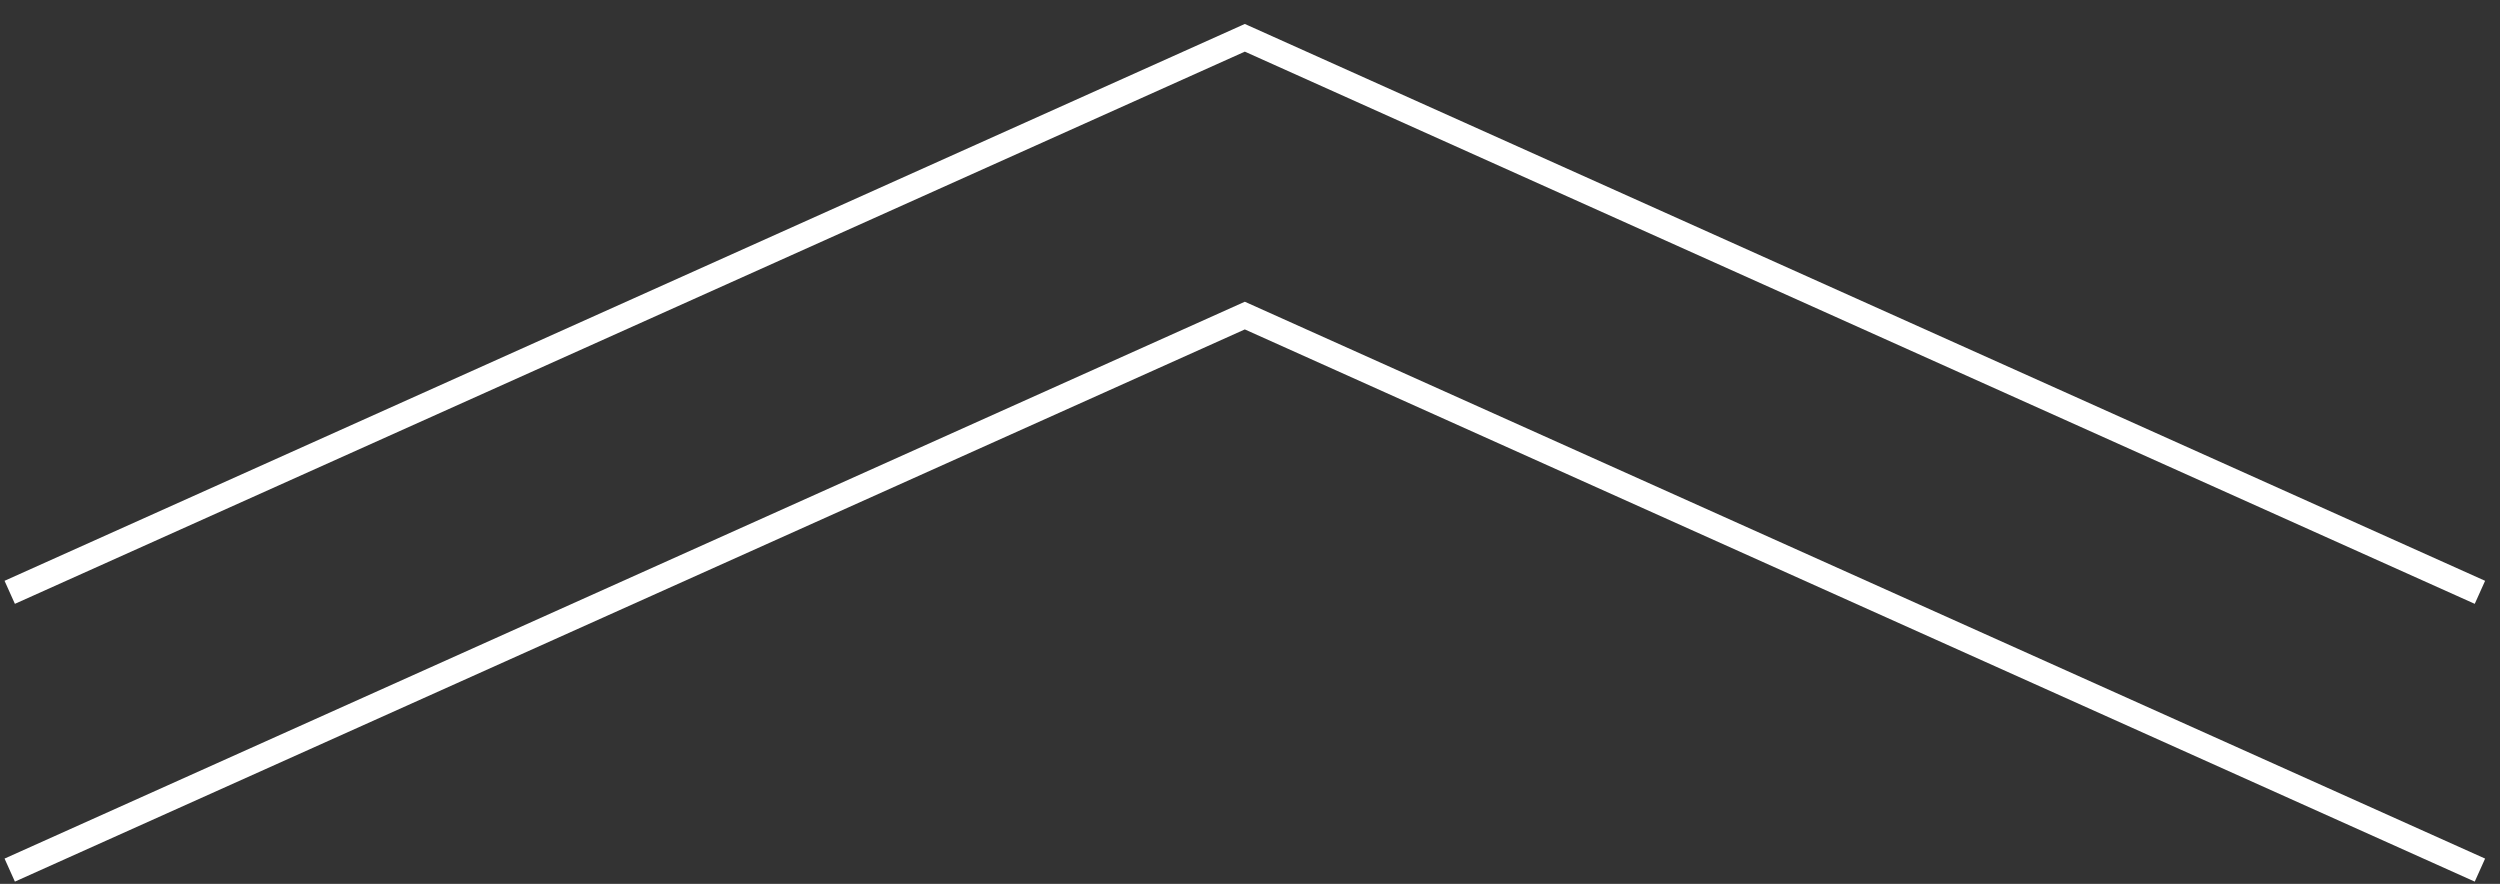
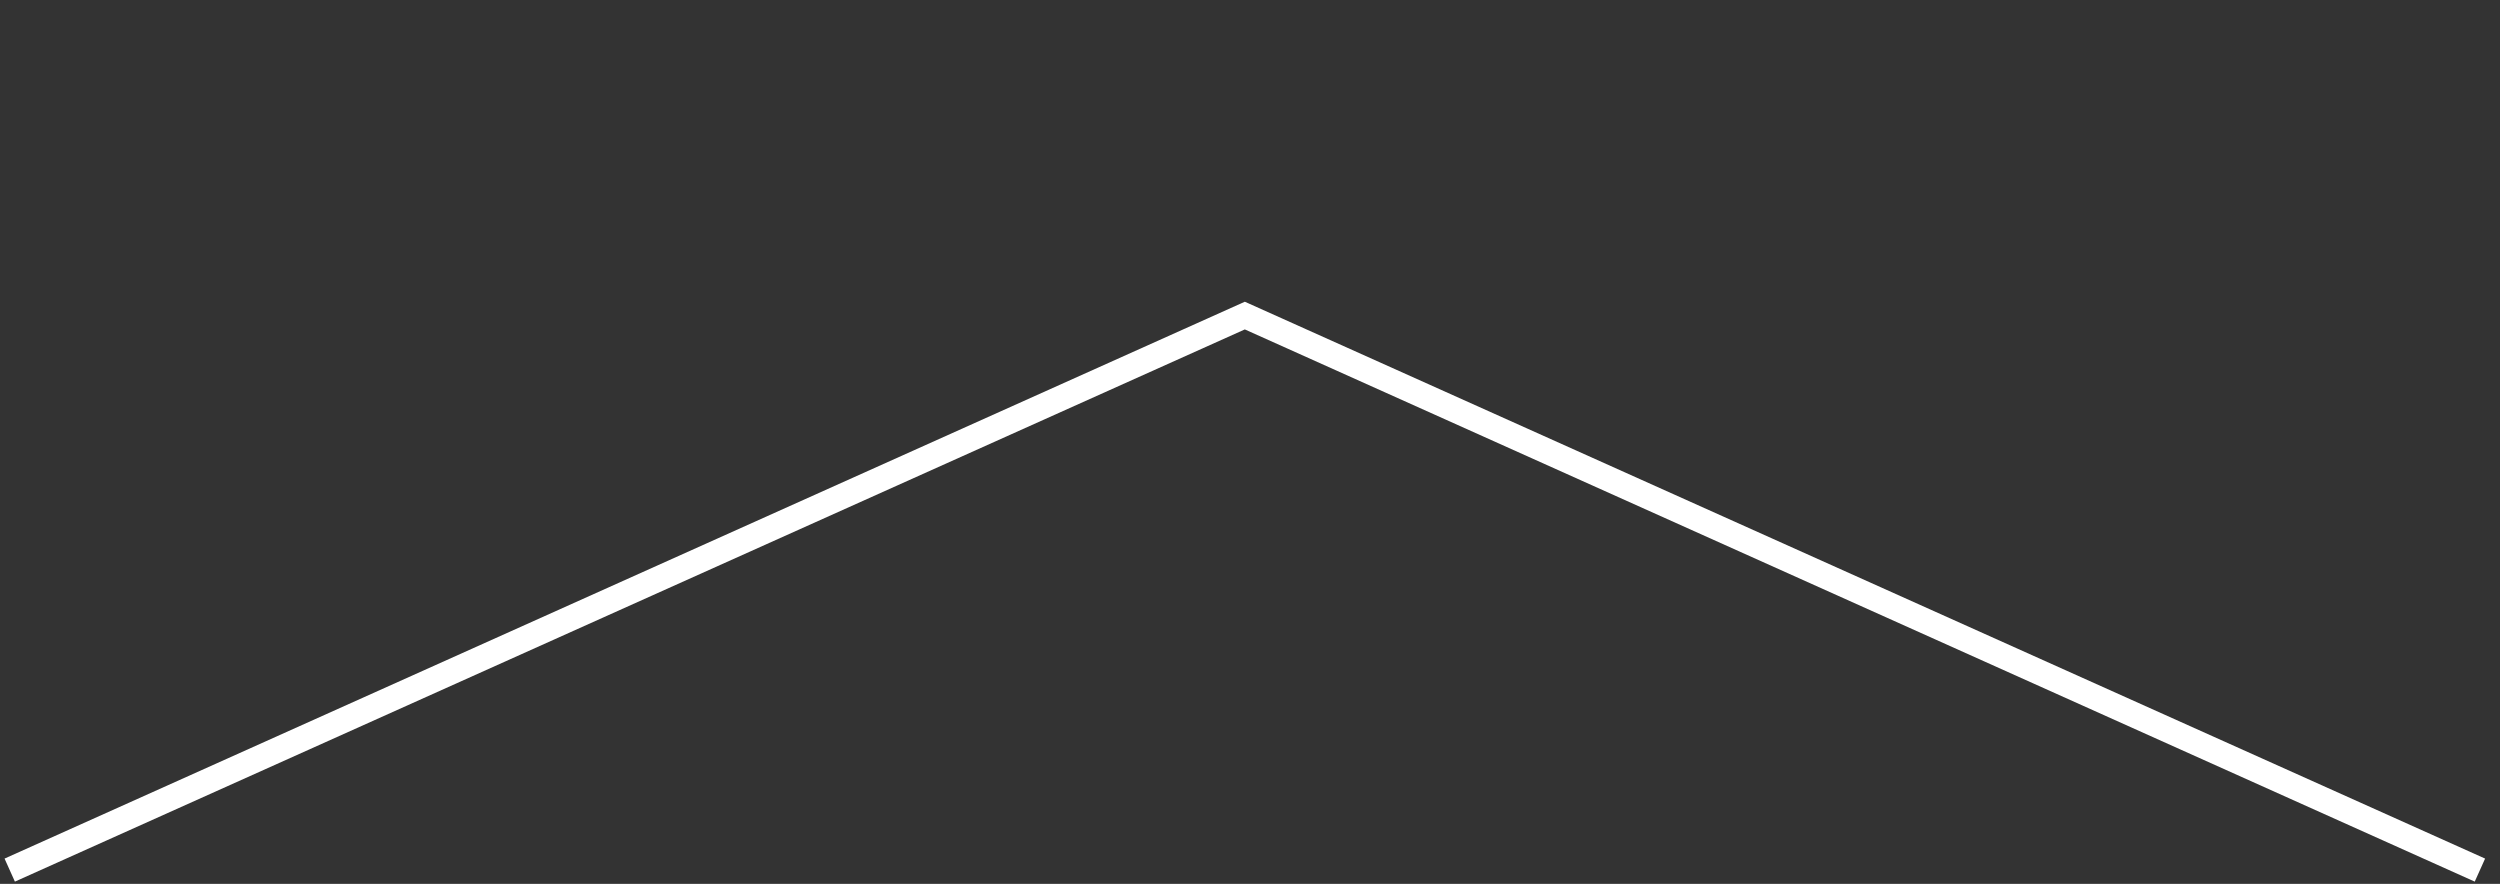
<svg xmlns="http://www.w3.org/2000/svg" width="99" height="35" viewBox="0 0 99 35" fill="none">
  <rect x="0" y="0" width="99" height="35" fill="#333333" stroke="none" />
-   <path fill-rule="evenodd" clip-rule="evenodd" d="M0.18 23L49.18 1L49.295 0.949L49.41 1L98.41 23L98 23.912L49.295 2.045L0.59 23.912L0.18 23Z" fill="white" />
  <path fill-rule="evenodd" clip-rule="evenodd" d="M0.18 34L49.18 12L49.295 11.949L49.41 12L98.41 34L98 34.912L49.295 13.045L0.59 34.912L0.18 34Z" fill="white" />
</svg>